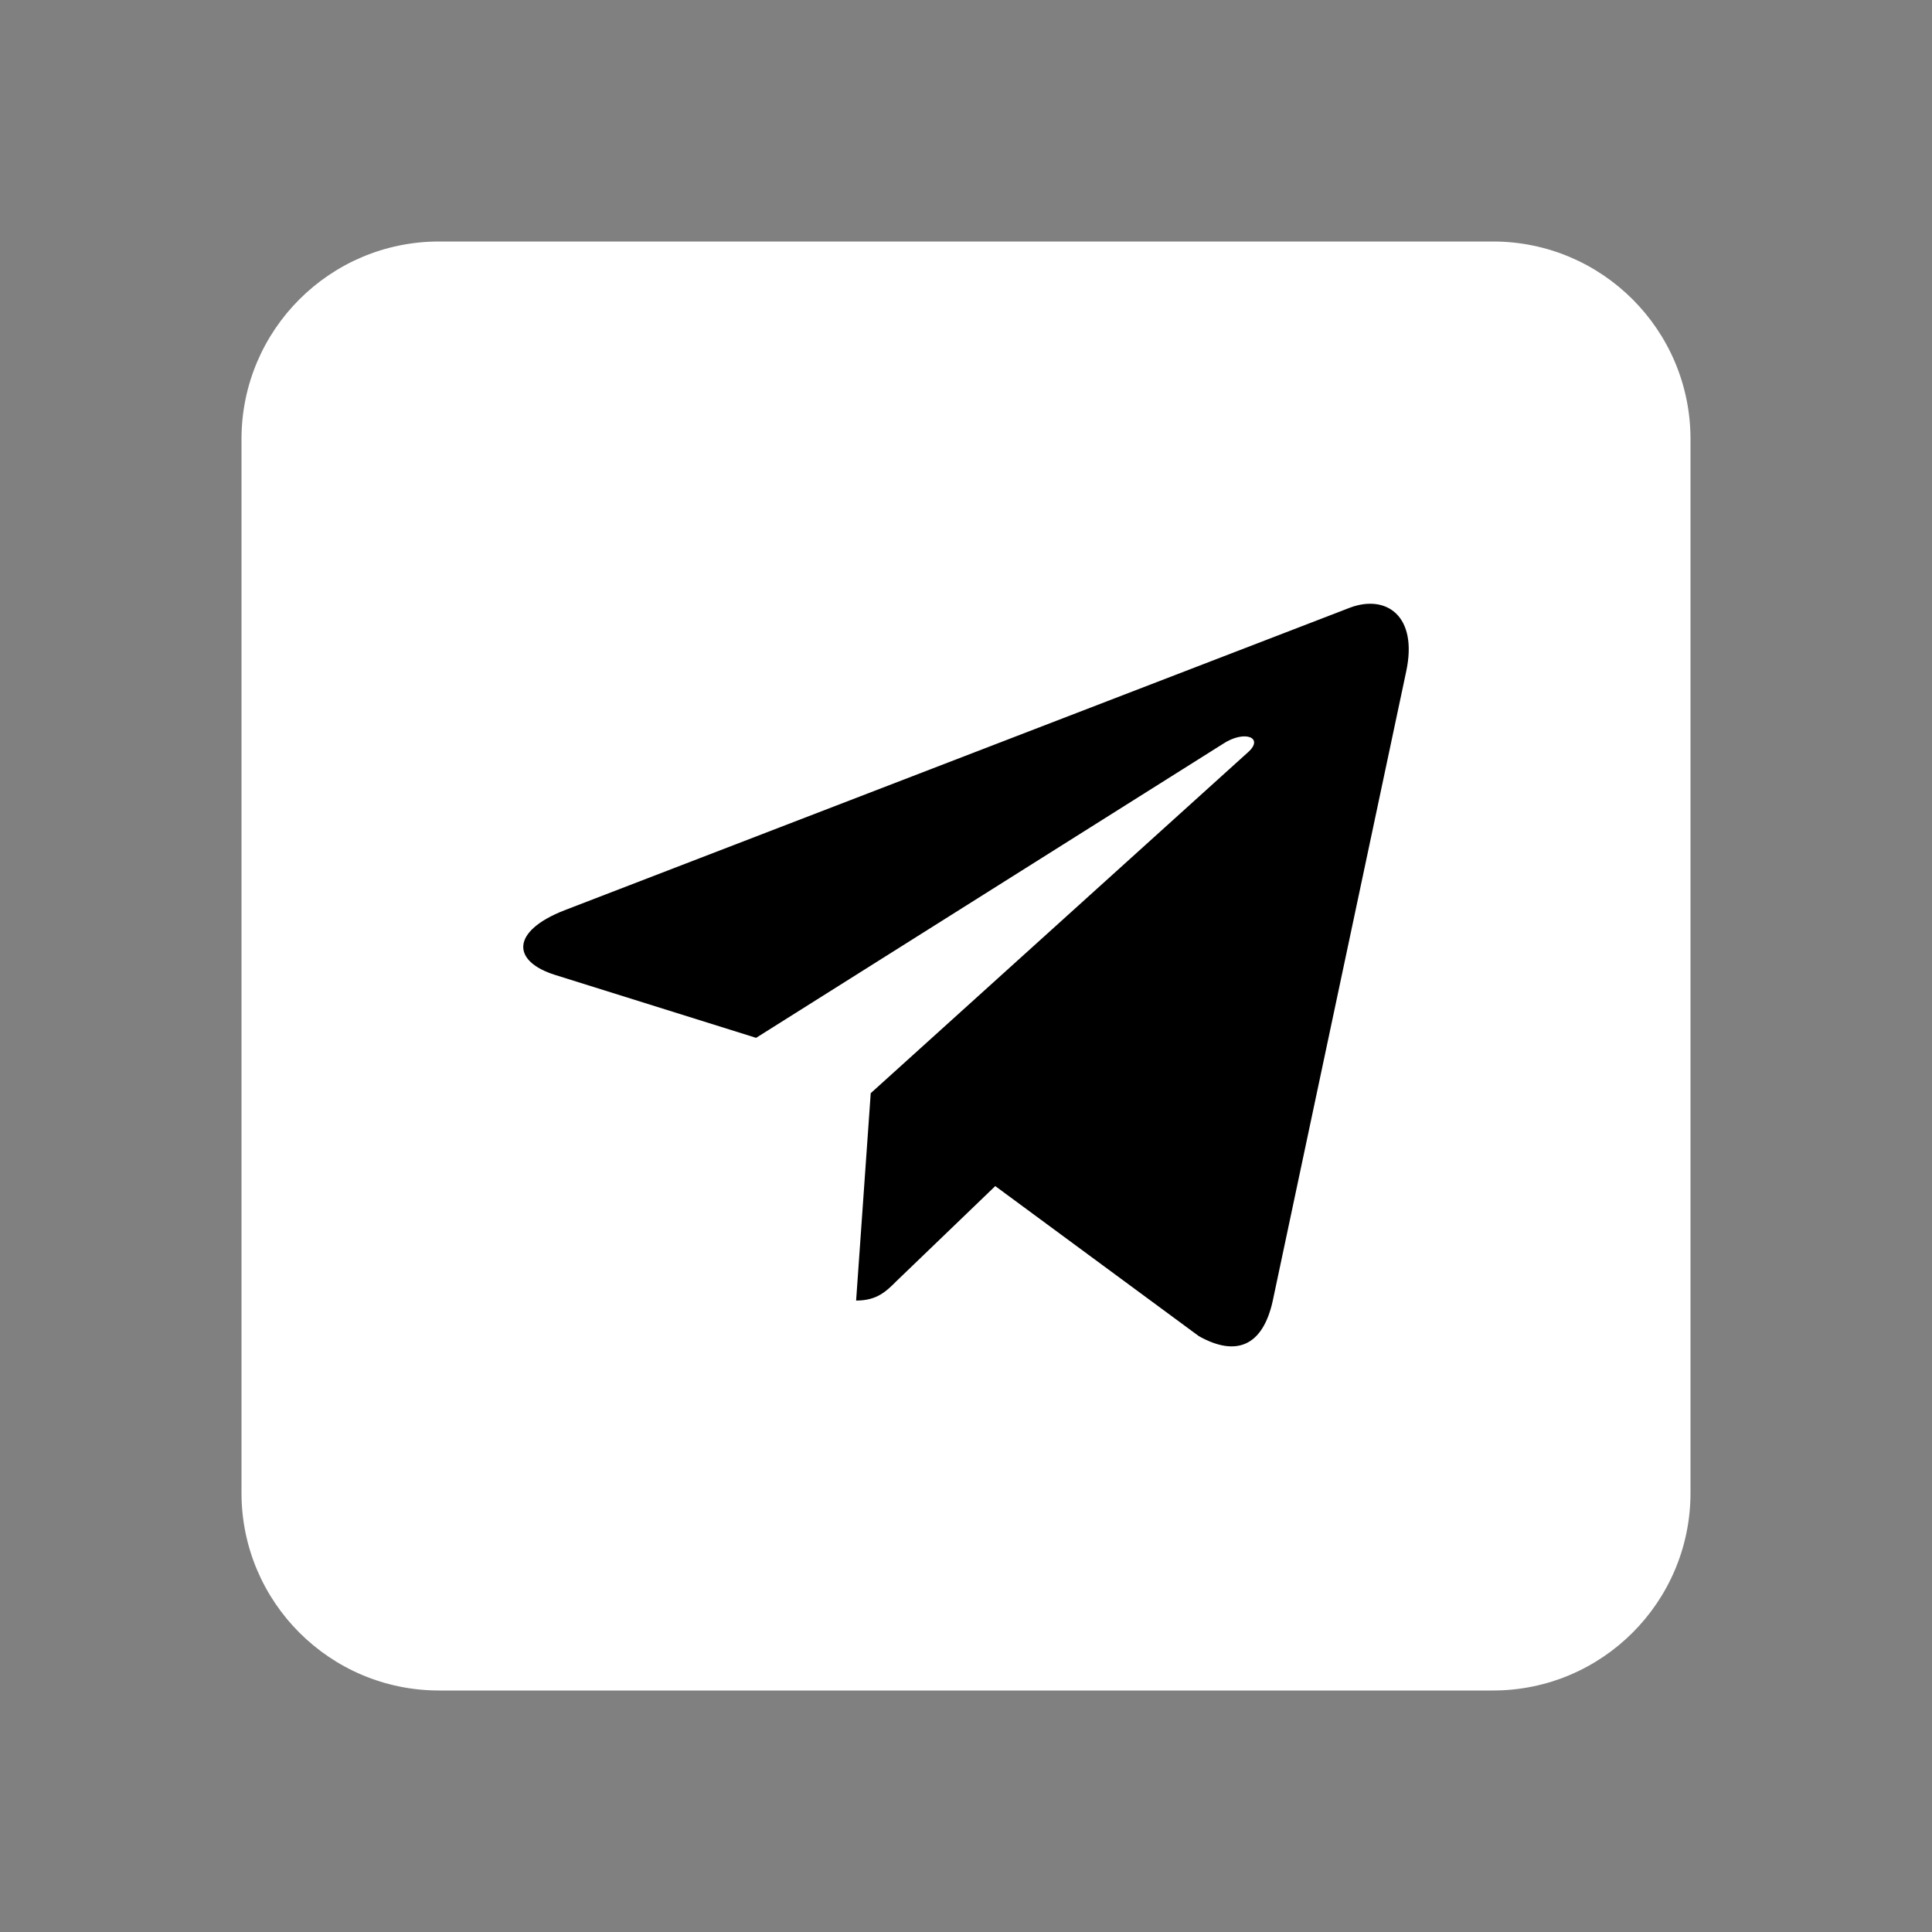
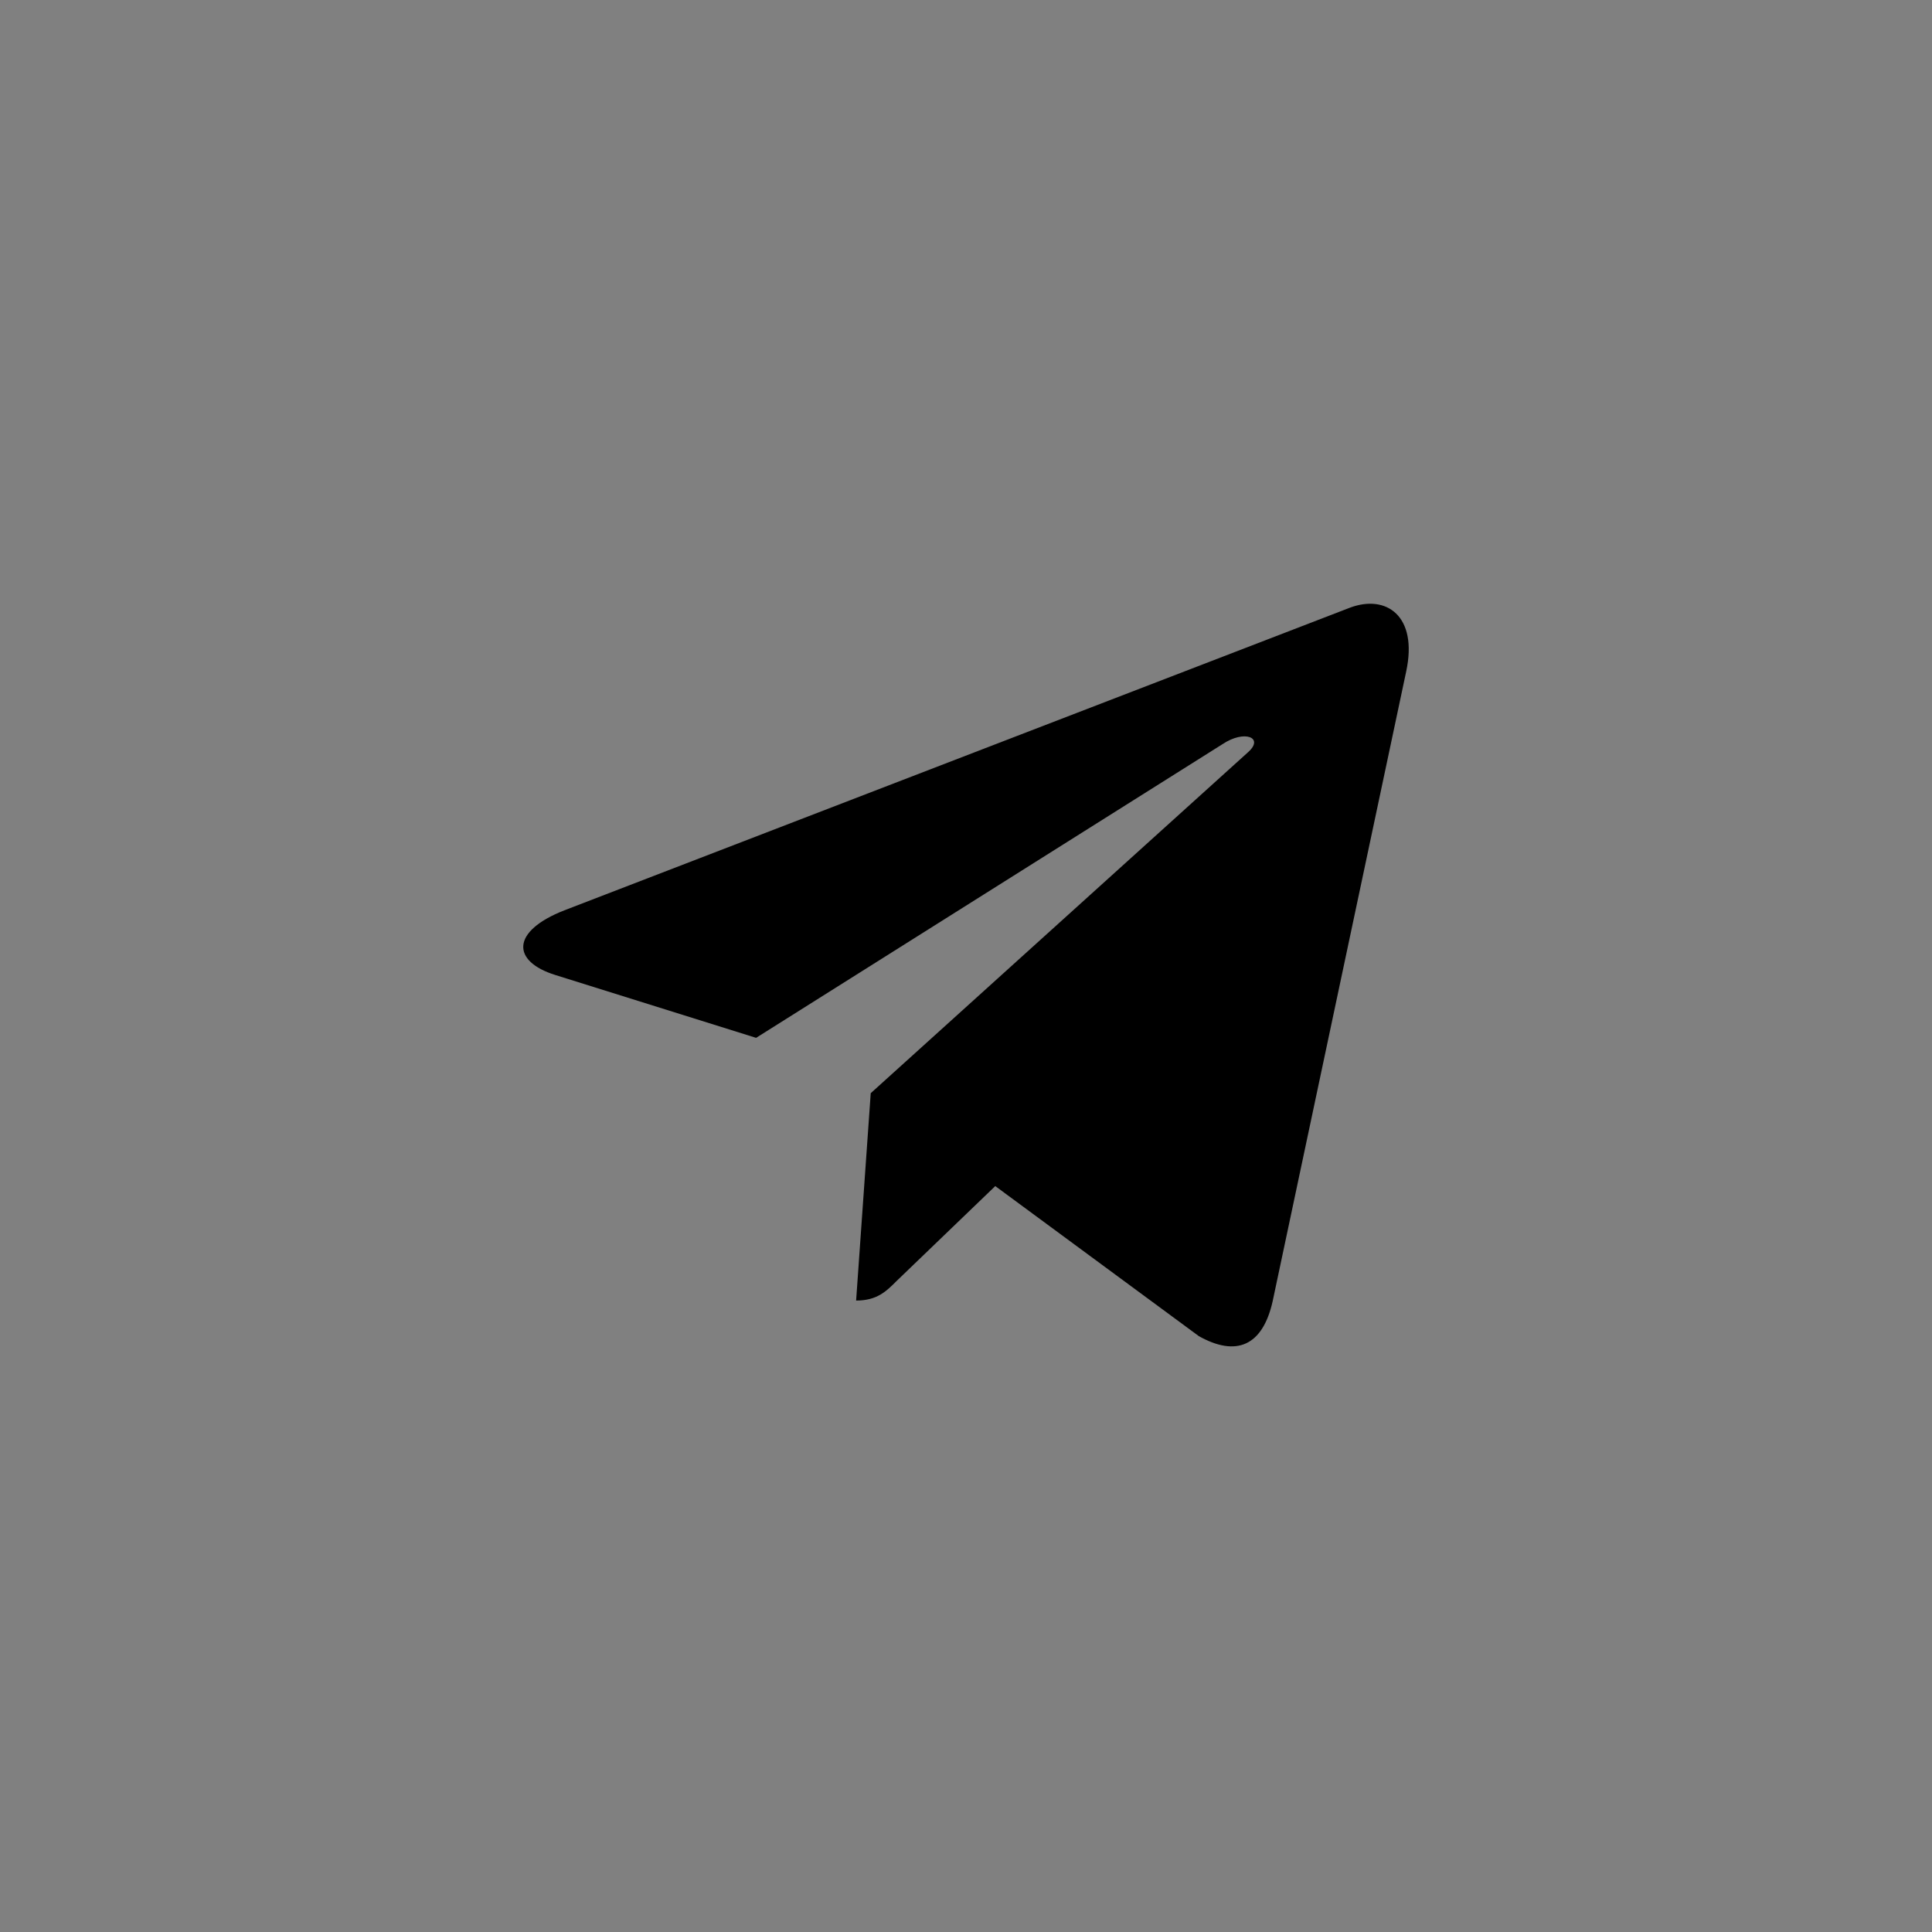
<svg xmlns="http://www.w3.org/2000/svg" fill="none" viewBox="0 0 48 48" height="48" width="48">
  <rect x="0" y="0" width="48" height="48" fill="#808080" stroke="none" />
  <g id="Icons/Social Media custom">
-     <path fill="white" d="M37.091 6H10.909C8.198 6 6 8.198 6 10.909V37.091C6 39.802 8.198 42 10.909 42H37.091C39.802 42 42 39.802 42 37.091V10.909C42 8.198 39.802 6 37.091 6Z" id="Rectangle" />
    <path fill="black" d="M34.937 16.68L31.617 32.337C31.367 33.441 30.714 33.717 29.785 33.196L24.727 29.468L22.286 31.816C22.016 32.086 21.79 32.312 21.27 32.312L21.633 27.16L31.008 18.688C31.416 18.325 30.92 18.123 30.375 18.487L18.785 25.785L13.795 24.223C12.709 23.884 12.69 23.138 14.021 22.617L33.538 15.098C34.441 14.759 35.232 15.3 34.937 16.68Z" id="Vector" />
  </g>
</svg>